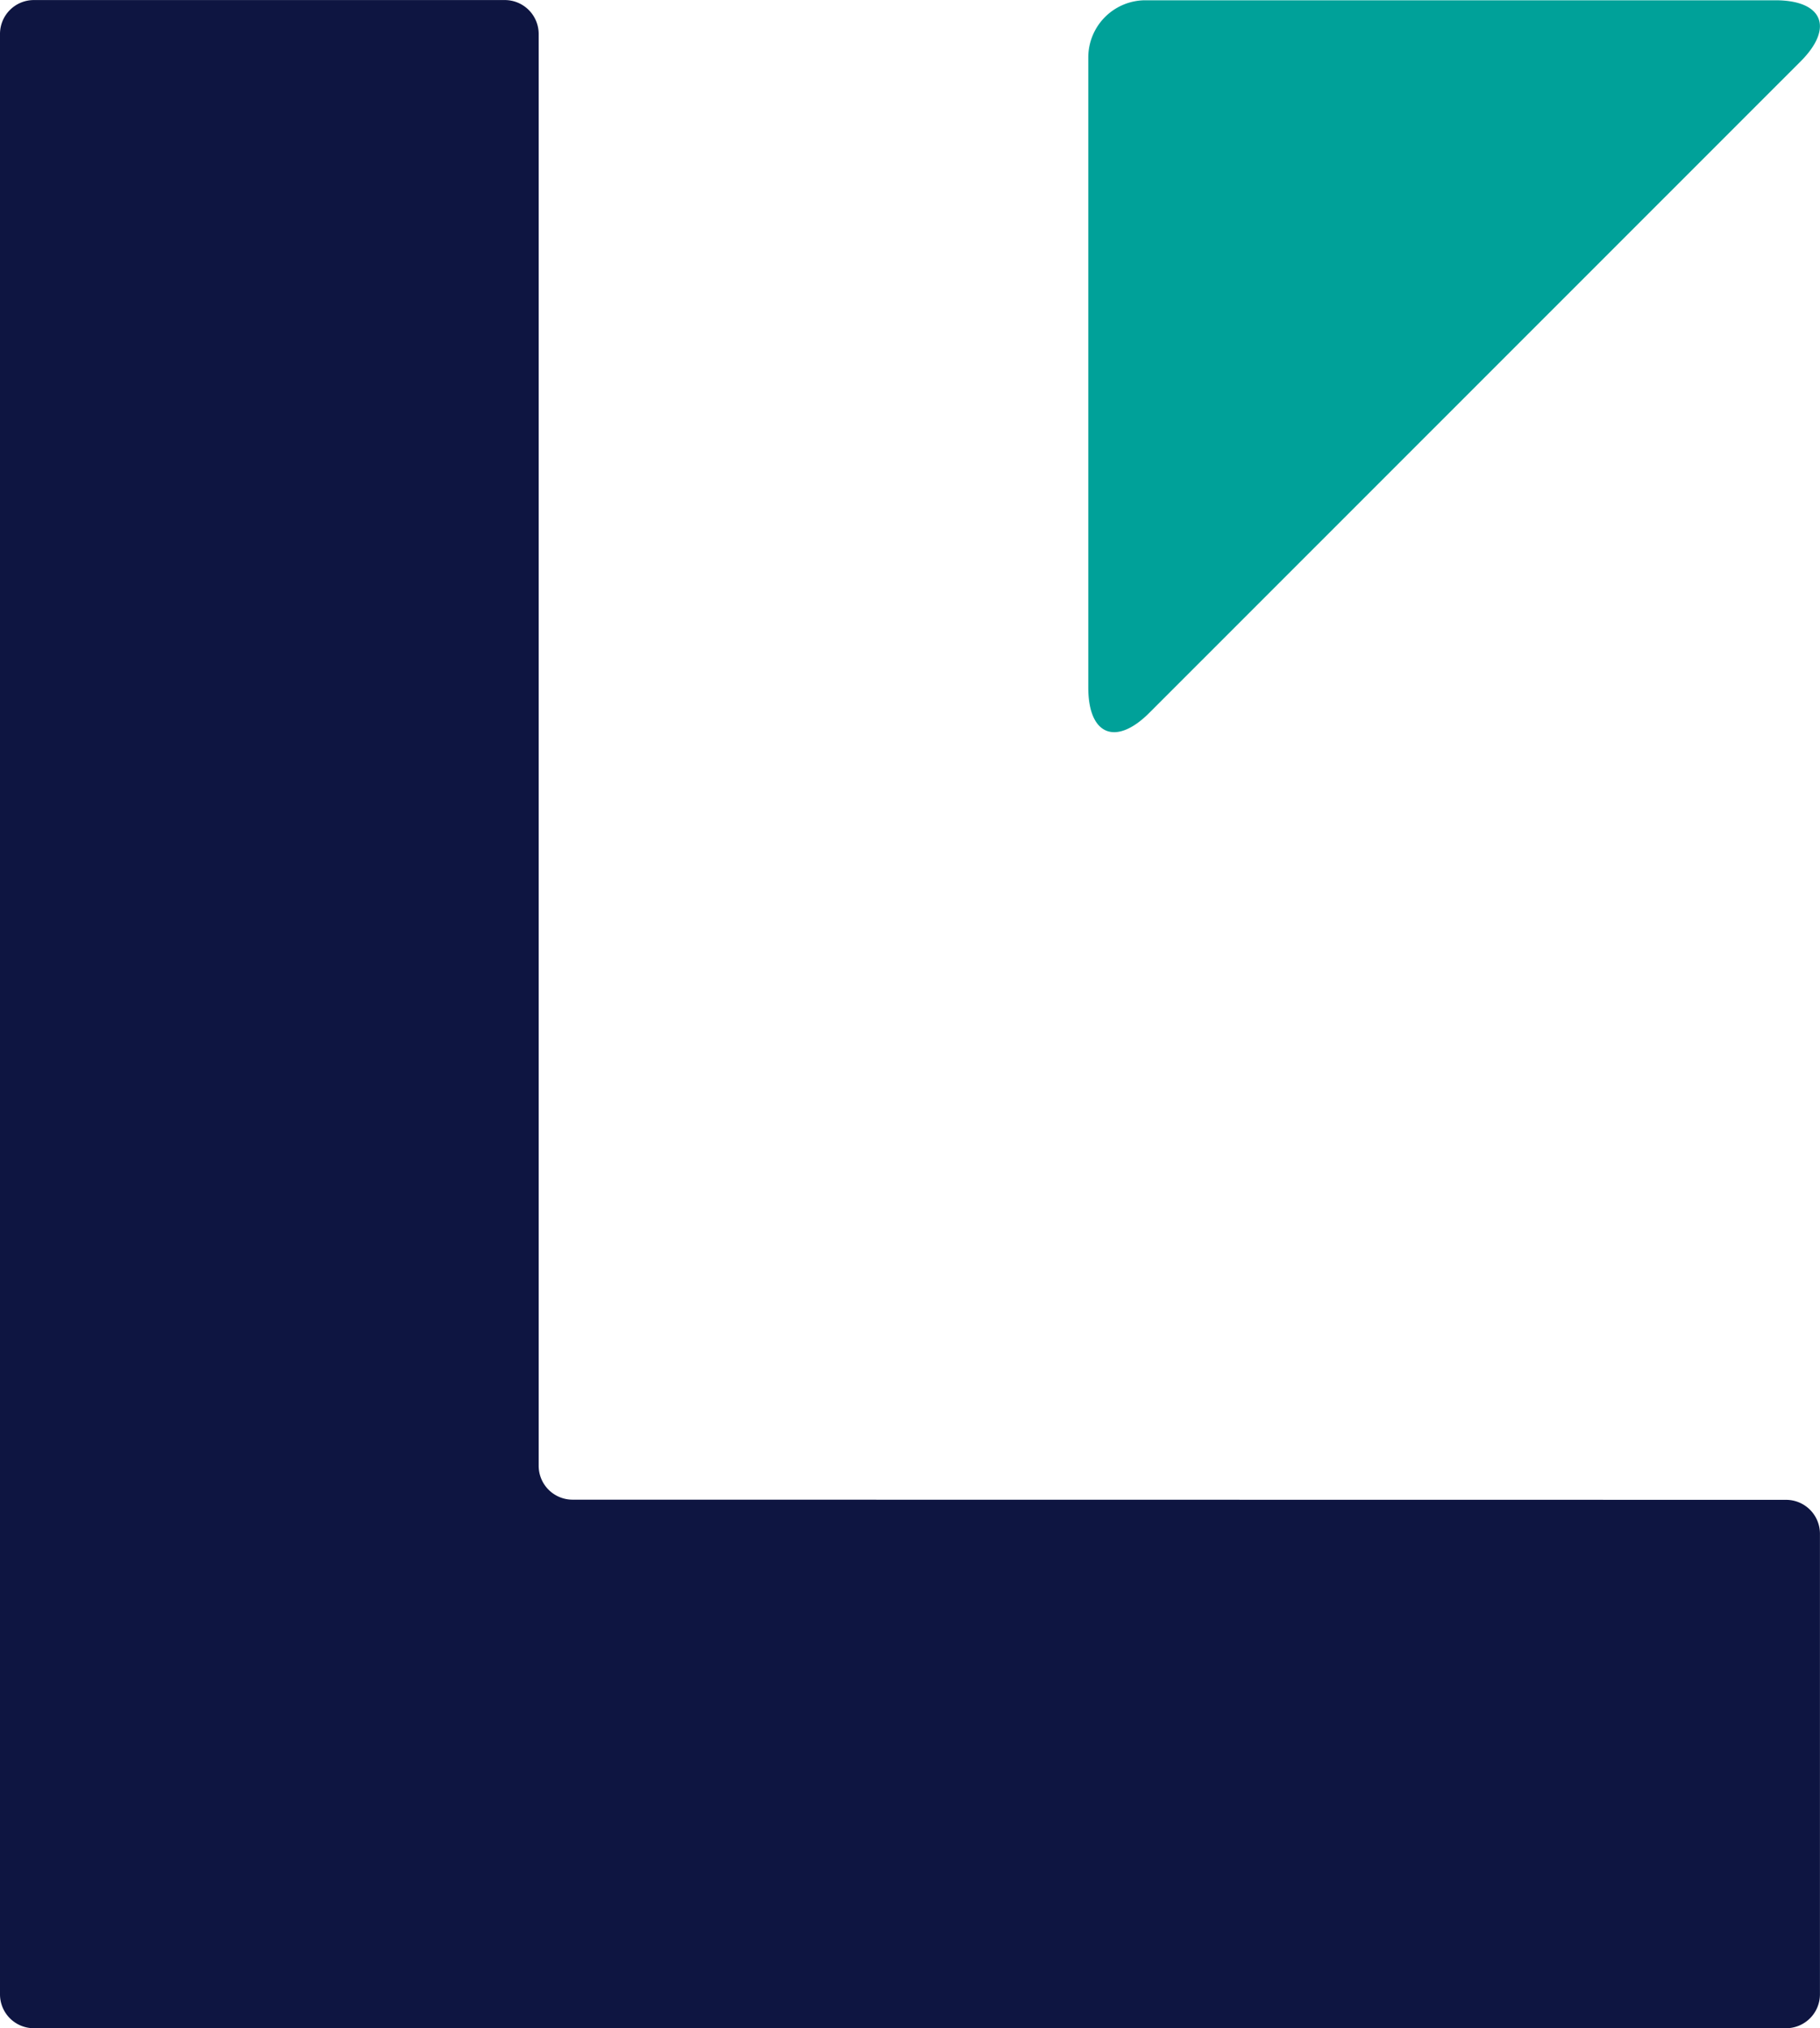
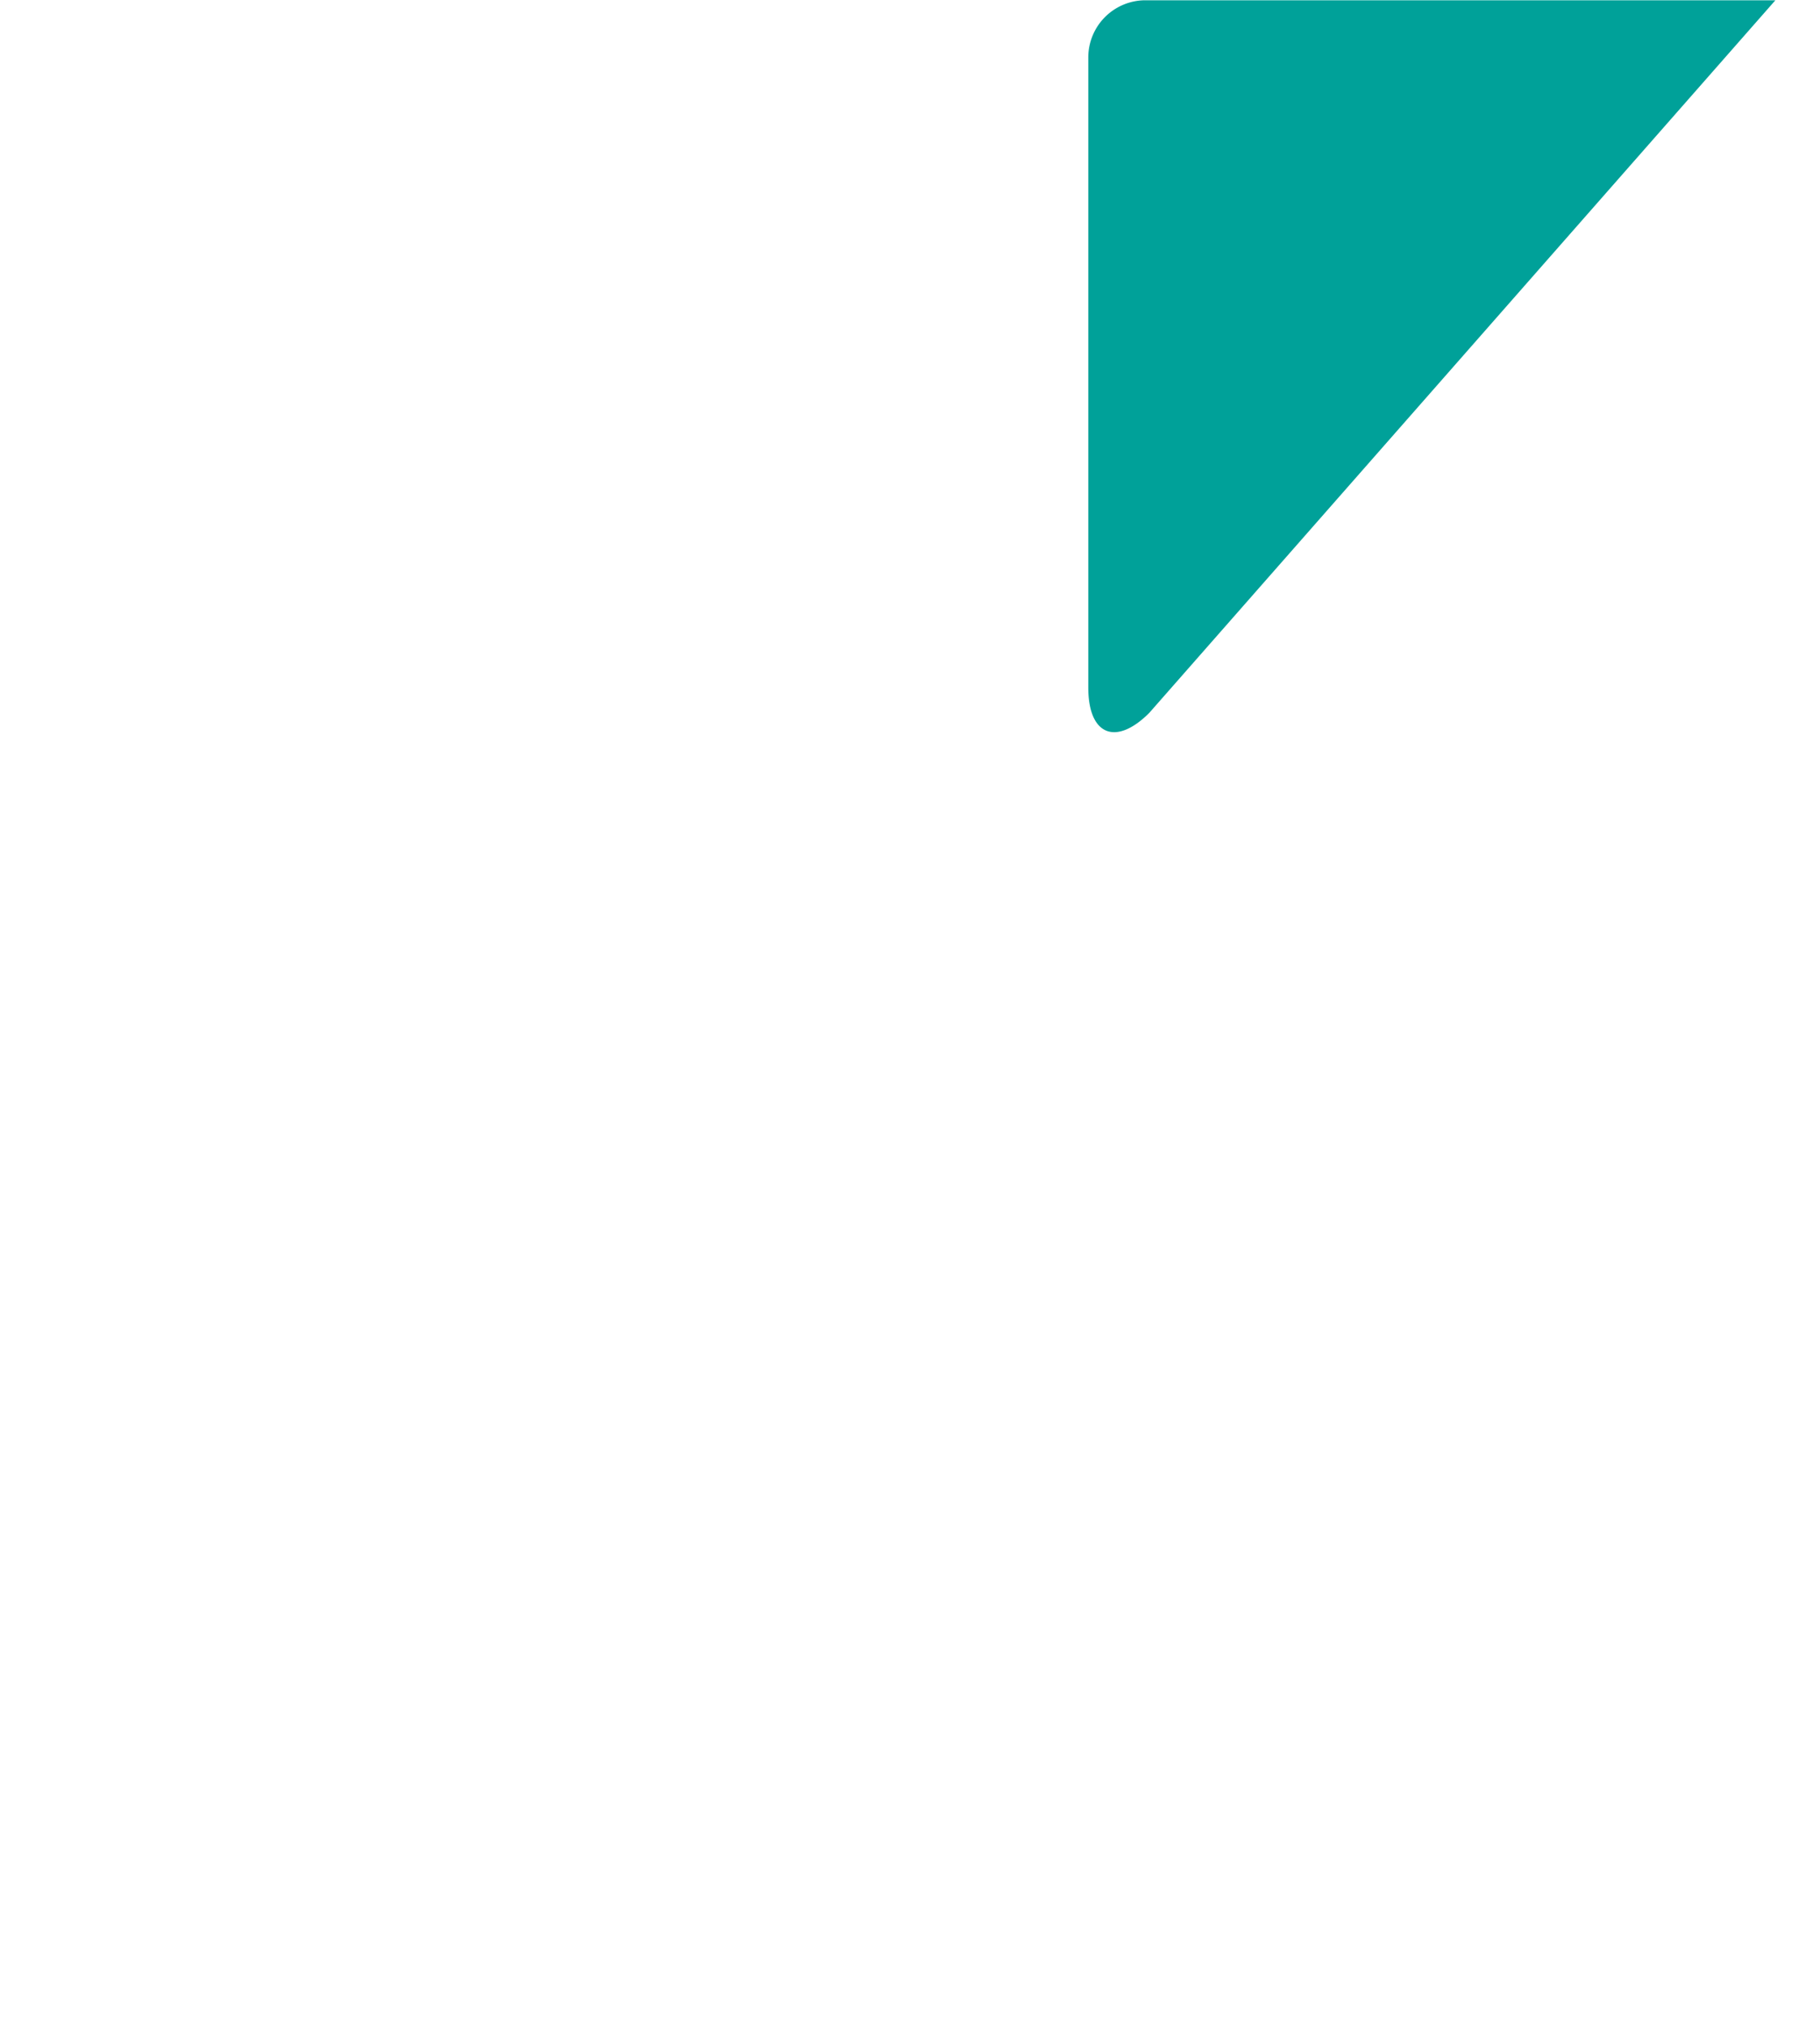
<svg xmlns="http://www.w3.org/2000/svg" width="33.81" height="37.653" viewBox="0 0 33.81 37.653">
  <g id="グループ_1635" data-name="グループ 1635" transform="translate(-360 -40)">
-     <path id="パス_2776" data-name="パス 2776" d="M151.081,108.289a.629.629,0,0,1-.627-.627V81.075a.63.63,0,0,0-.628-.627h-8.752a.629.629,0,0,0-.627.627v36.4a.629.629,0,0,0,.627.627h32.554a.63.63,0,0,0,.628-.627v-8.556a.63.63,0,0,0-.628-.627Z" transform="translate(219.553 -40.447)" fill="#0e1541" />
-     <path id="パス_2777" data-name="パス 2777" d="M156.282,93.682c-.623.623-1.133.413-1.133-.47v-11.7a1.062,1.062,0,0,1,1.059-1.06h11.705c.881,0,1.093.51.469,1.135Z" transform="translate(225.068 -40.447)" fill="#00a199" />
+     <path id="パス_2777" data-name="パス 2777" d="M156.282,93.682c-.623.623-1.133.413-1.133-.47v-11.7a1.062,1.062,0,0,1,1.059-1.06h11.705Z" transform="translate(225.068 -40.447)" fill="#00a199" />
  </g>
</svg>